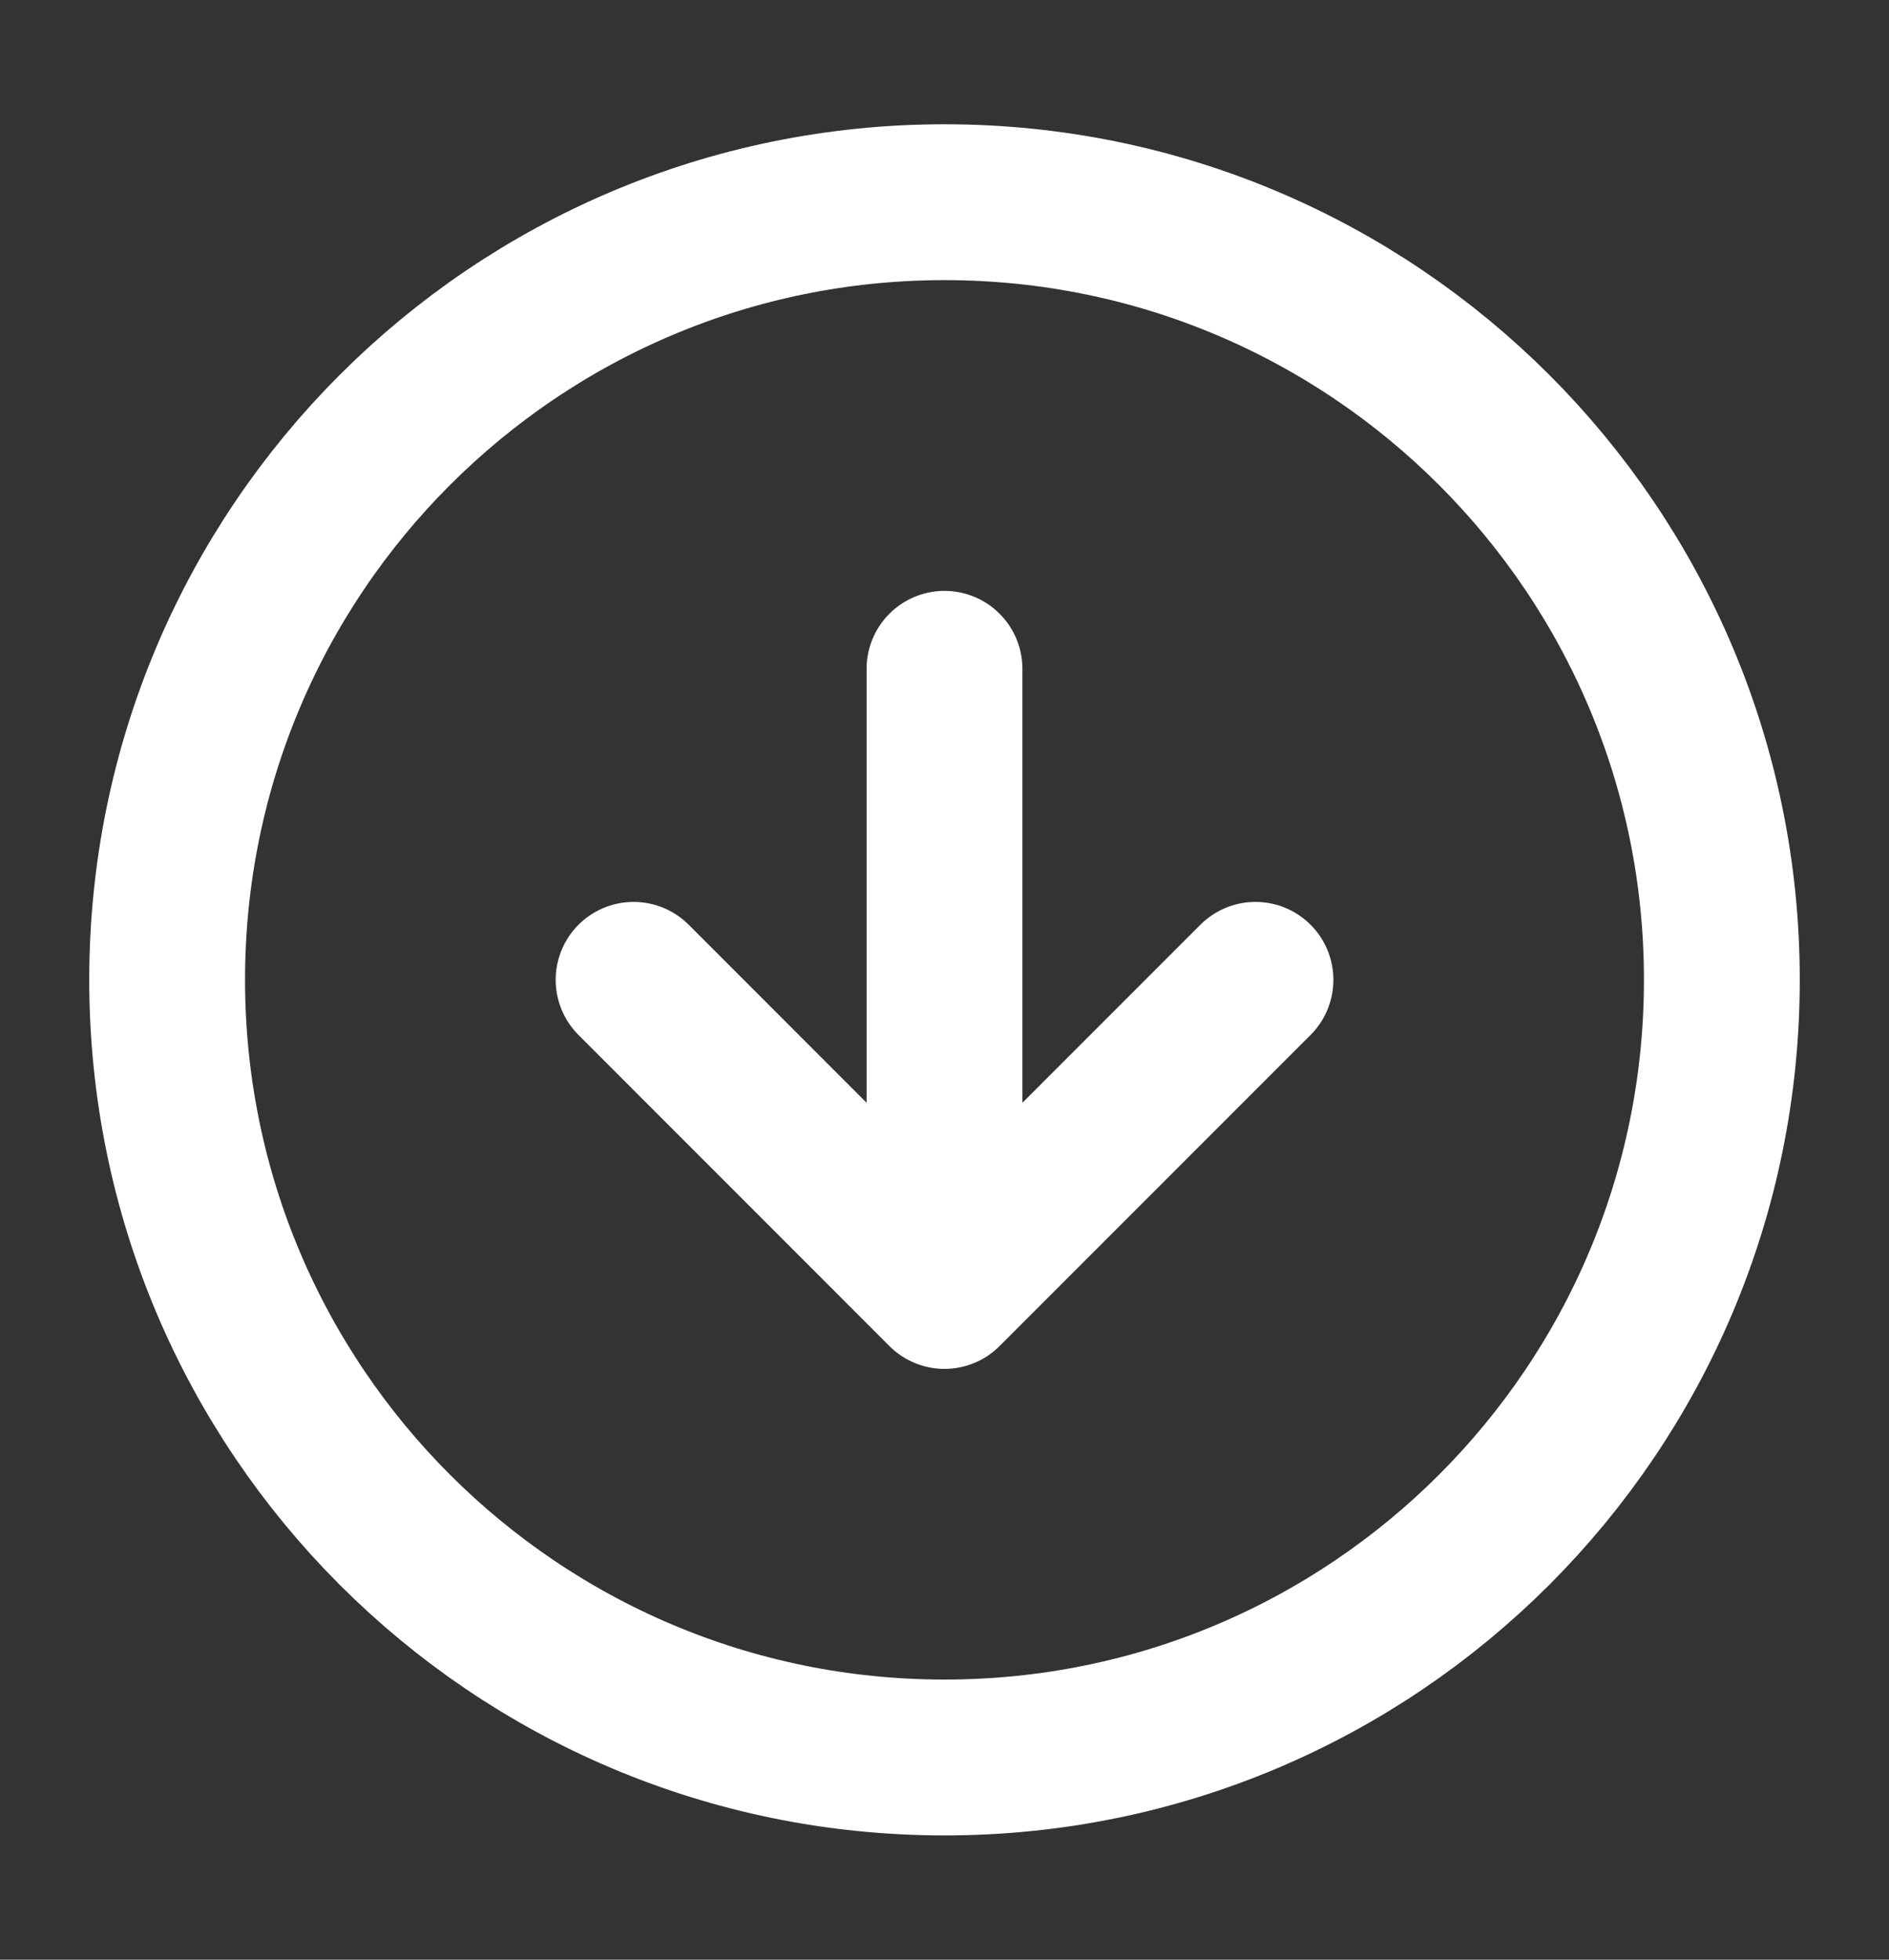
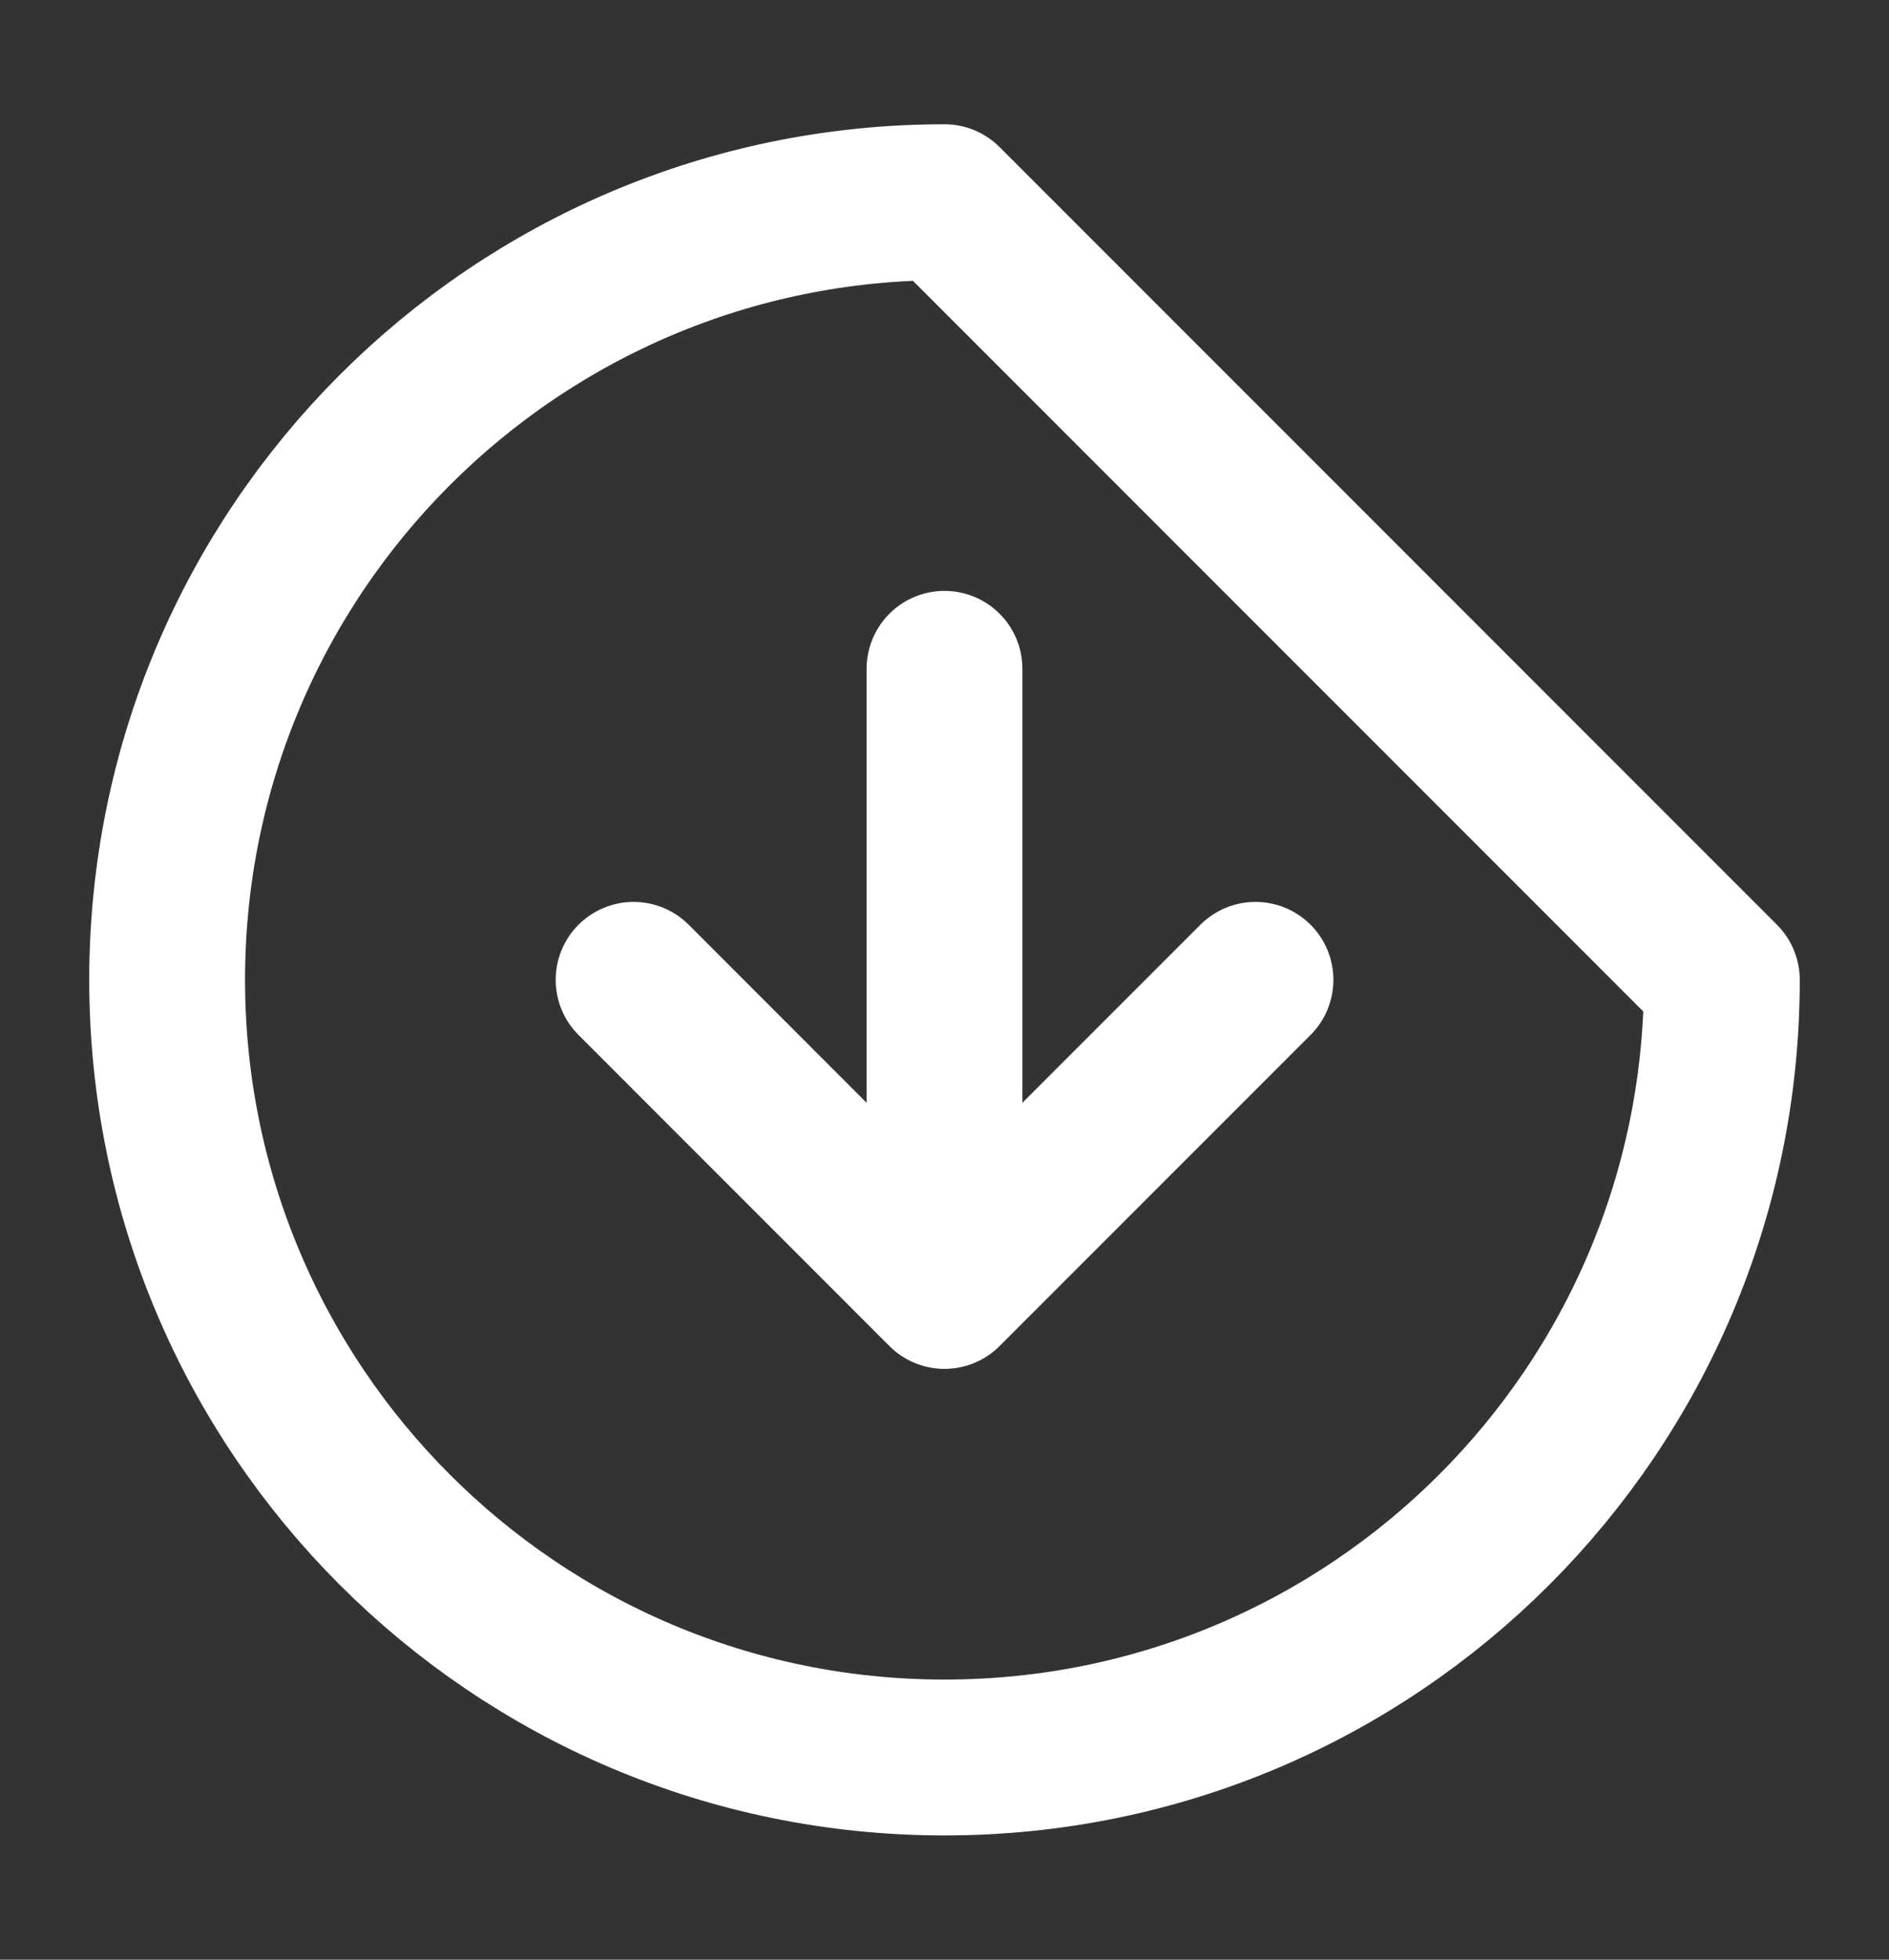
<svg xmlns="http://www.w3.org/2000/svg" width="27" height="28" viewBox="0 0 27 28" fill="none">
  <rect x="0" y="0" width="27" height="28" fill="#333333" stroke="none" />
-   <path d="M9.056 14L13.5 18.445M13.5 18.445L17.945 14M13.5 18.445V9.556M24.611 14C24.611 20.137 19.637 25.111 13.5 25.111C7.364 25.111 2.389 20.137 2.389 14C2.389 7.864 7.364 2.889 13.5 2.889C19.637 2.889 24.611 7.864 24.611 14Z" stroke="white" stroke-width="2.227" stroke-linecap="round" stroke-linejoin="round" />
+   <path d="M9.056 14L13.5 18.445M13.5 18.445L17.945 14M13.5 18.445V9.556M24.611 14C24.611 20.137 19.637 25.111 13.5 25.111C7.364 25.111 2.389 20.137 2.389 14C2.389 7.864 7.364 2.889 13.5 2.889Z" stroke="white" stroke-width="2.227" stroke-linecap="round" stroke-linejoin="round" />
</svg>